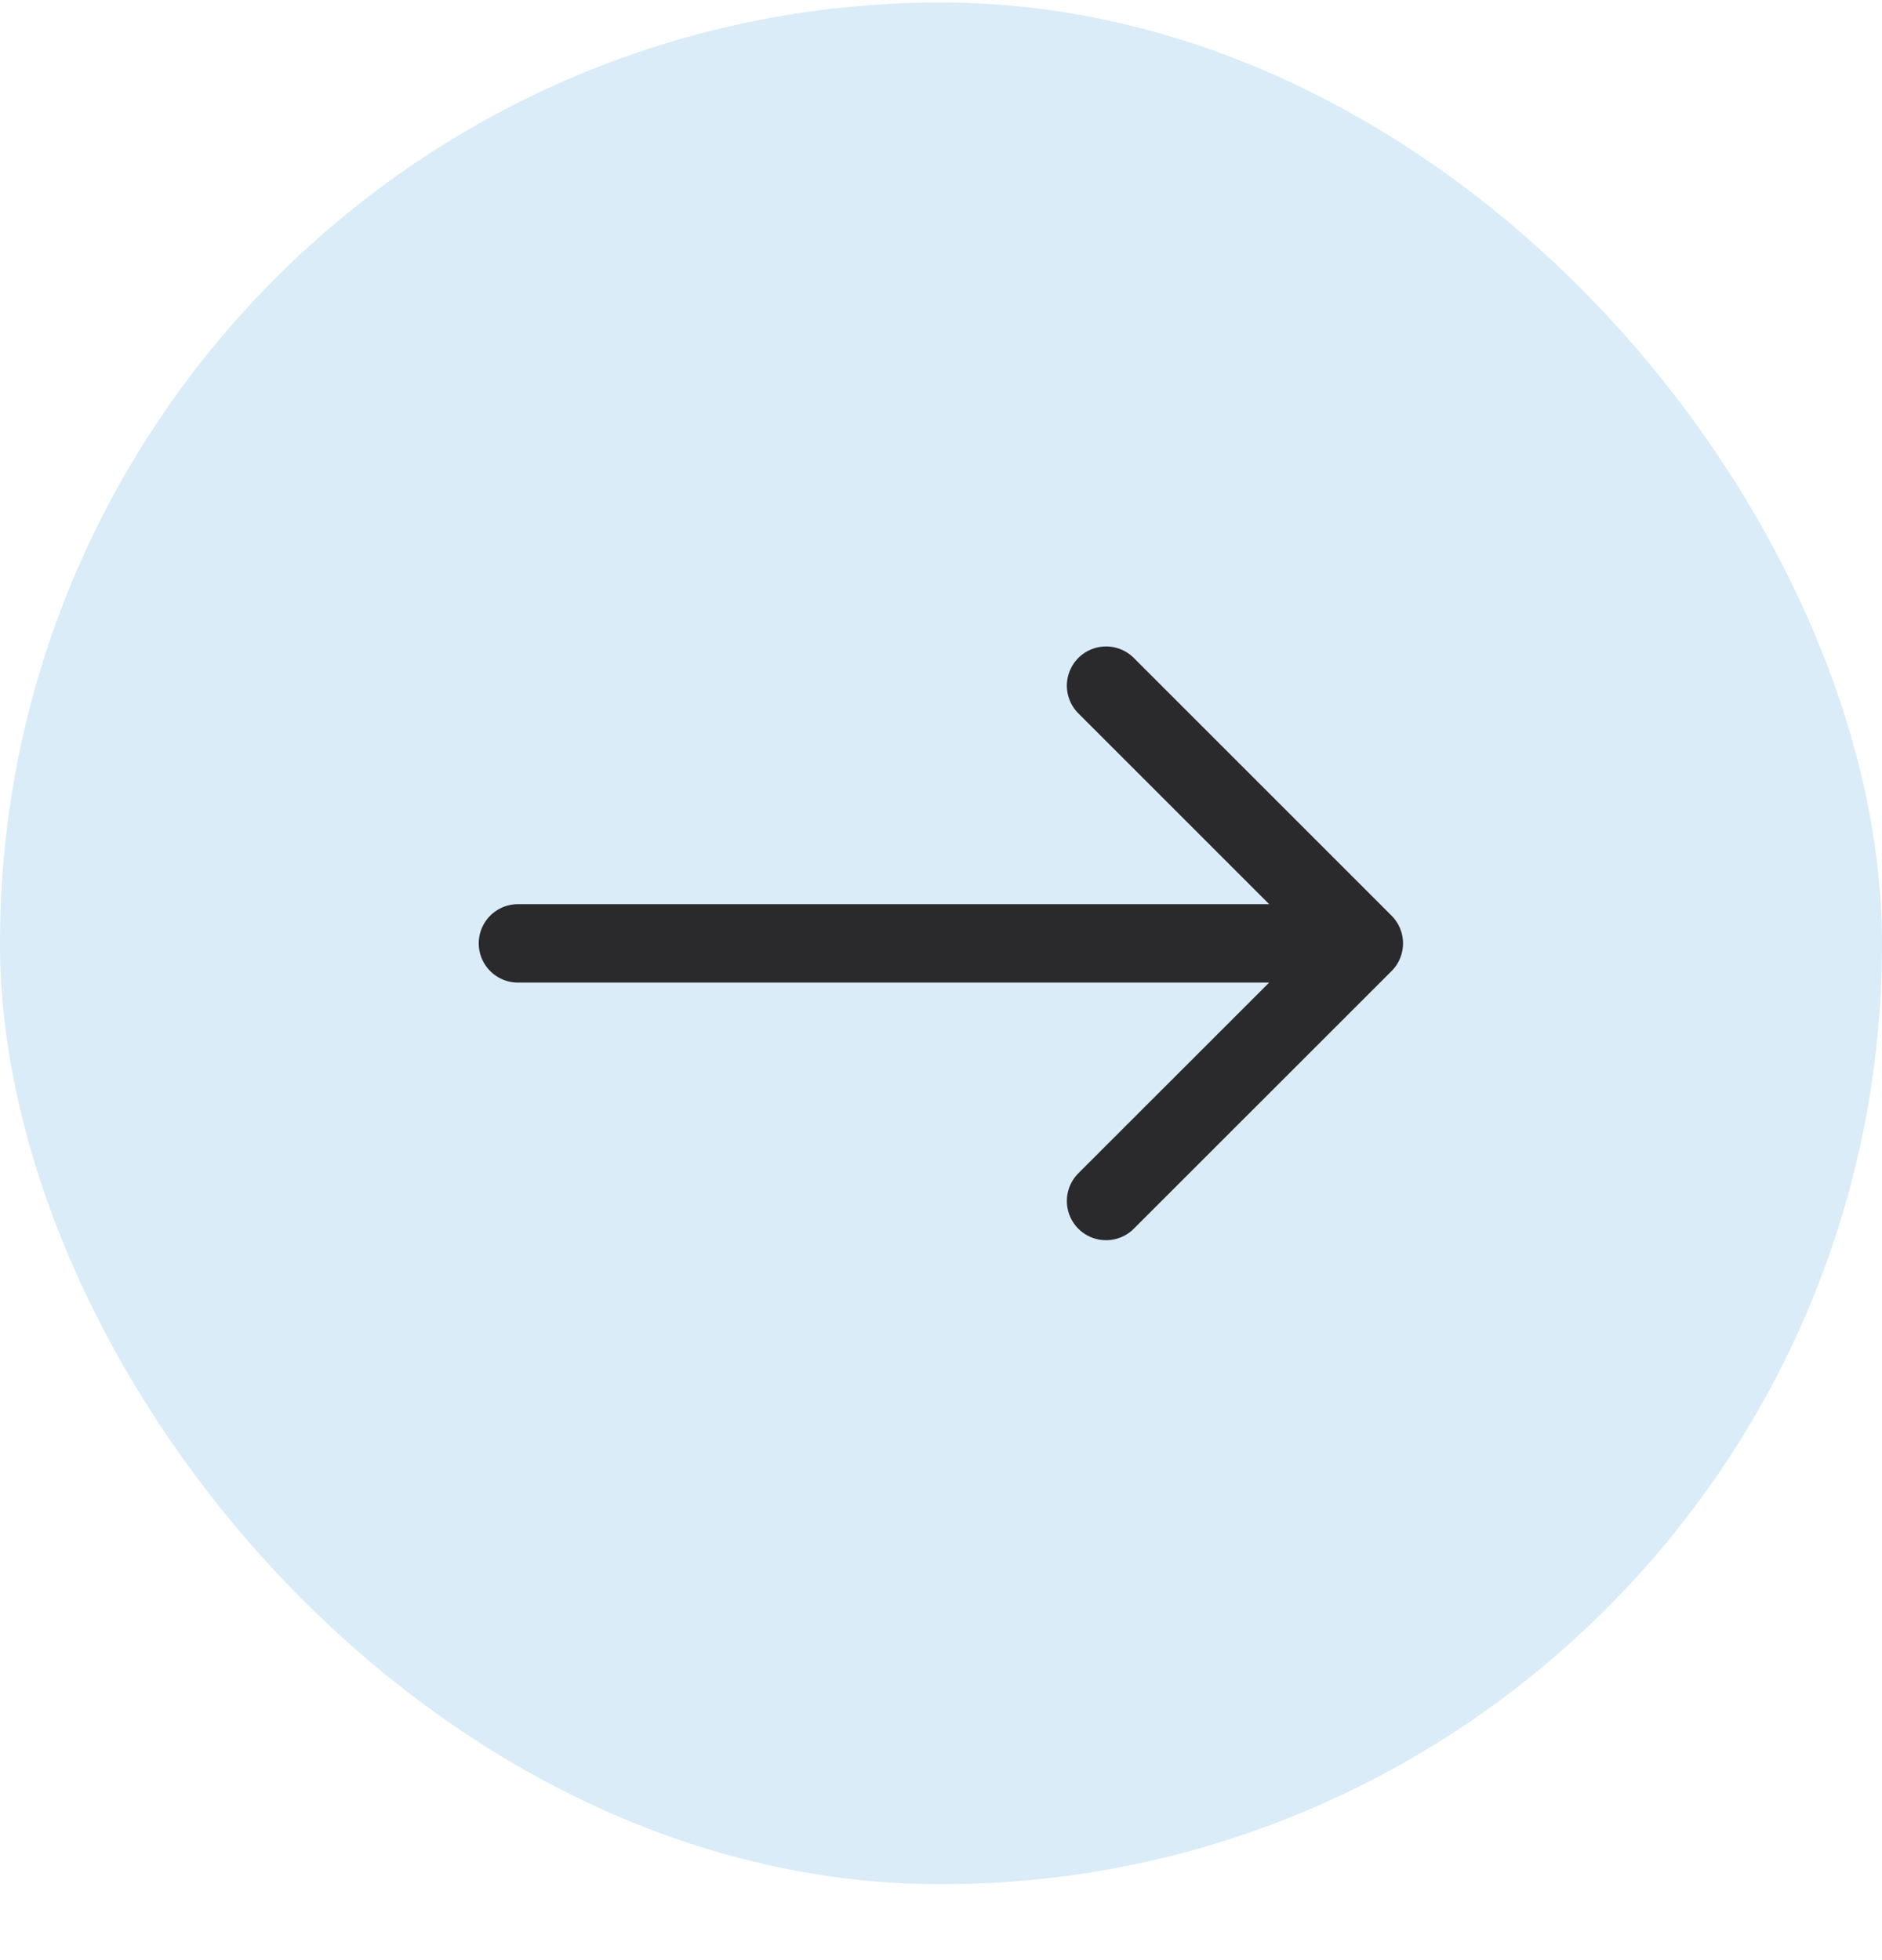
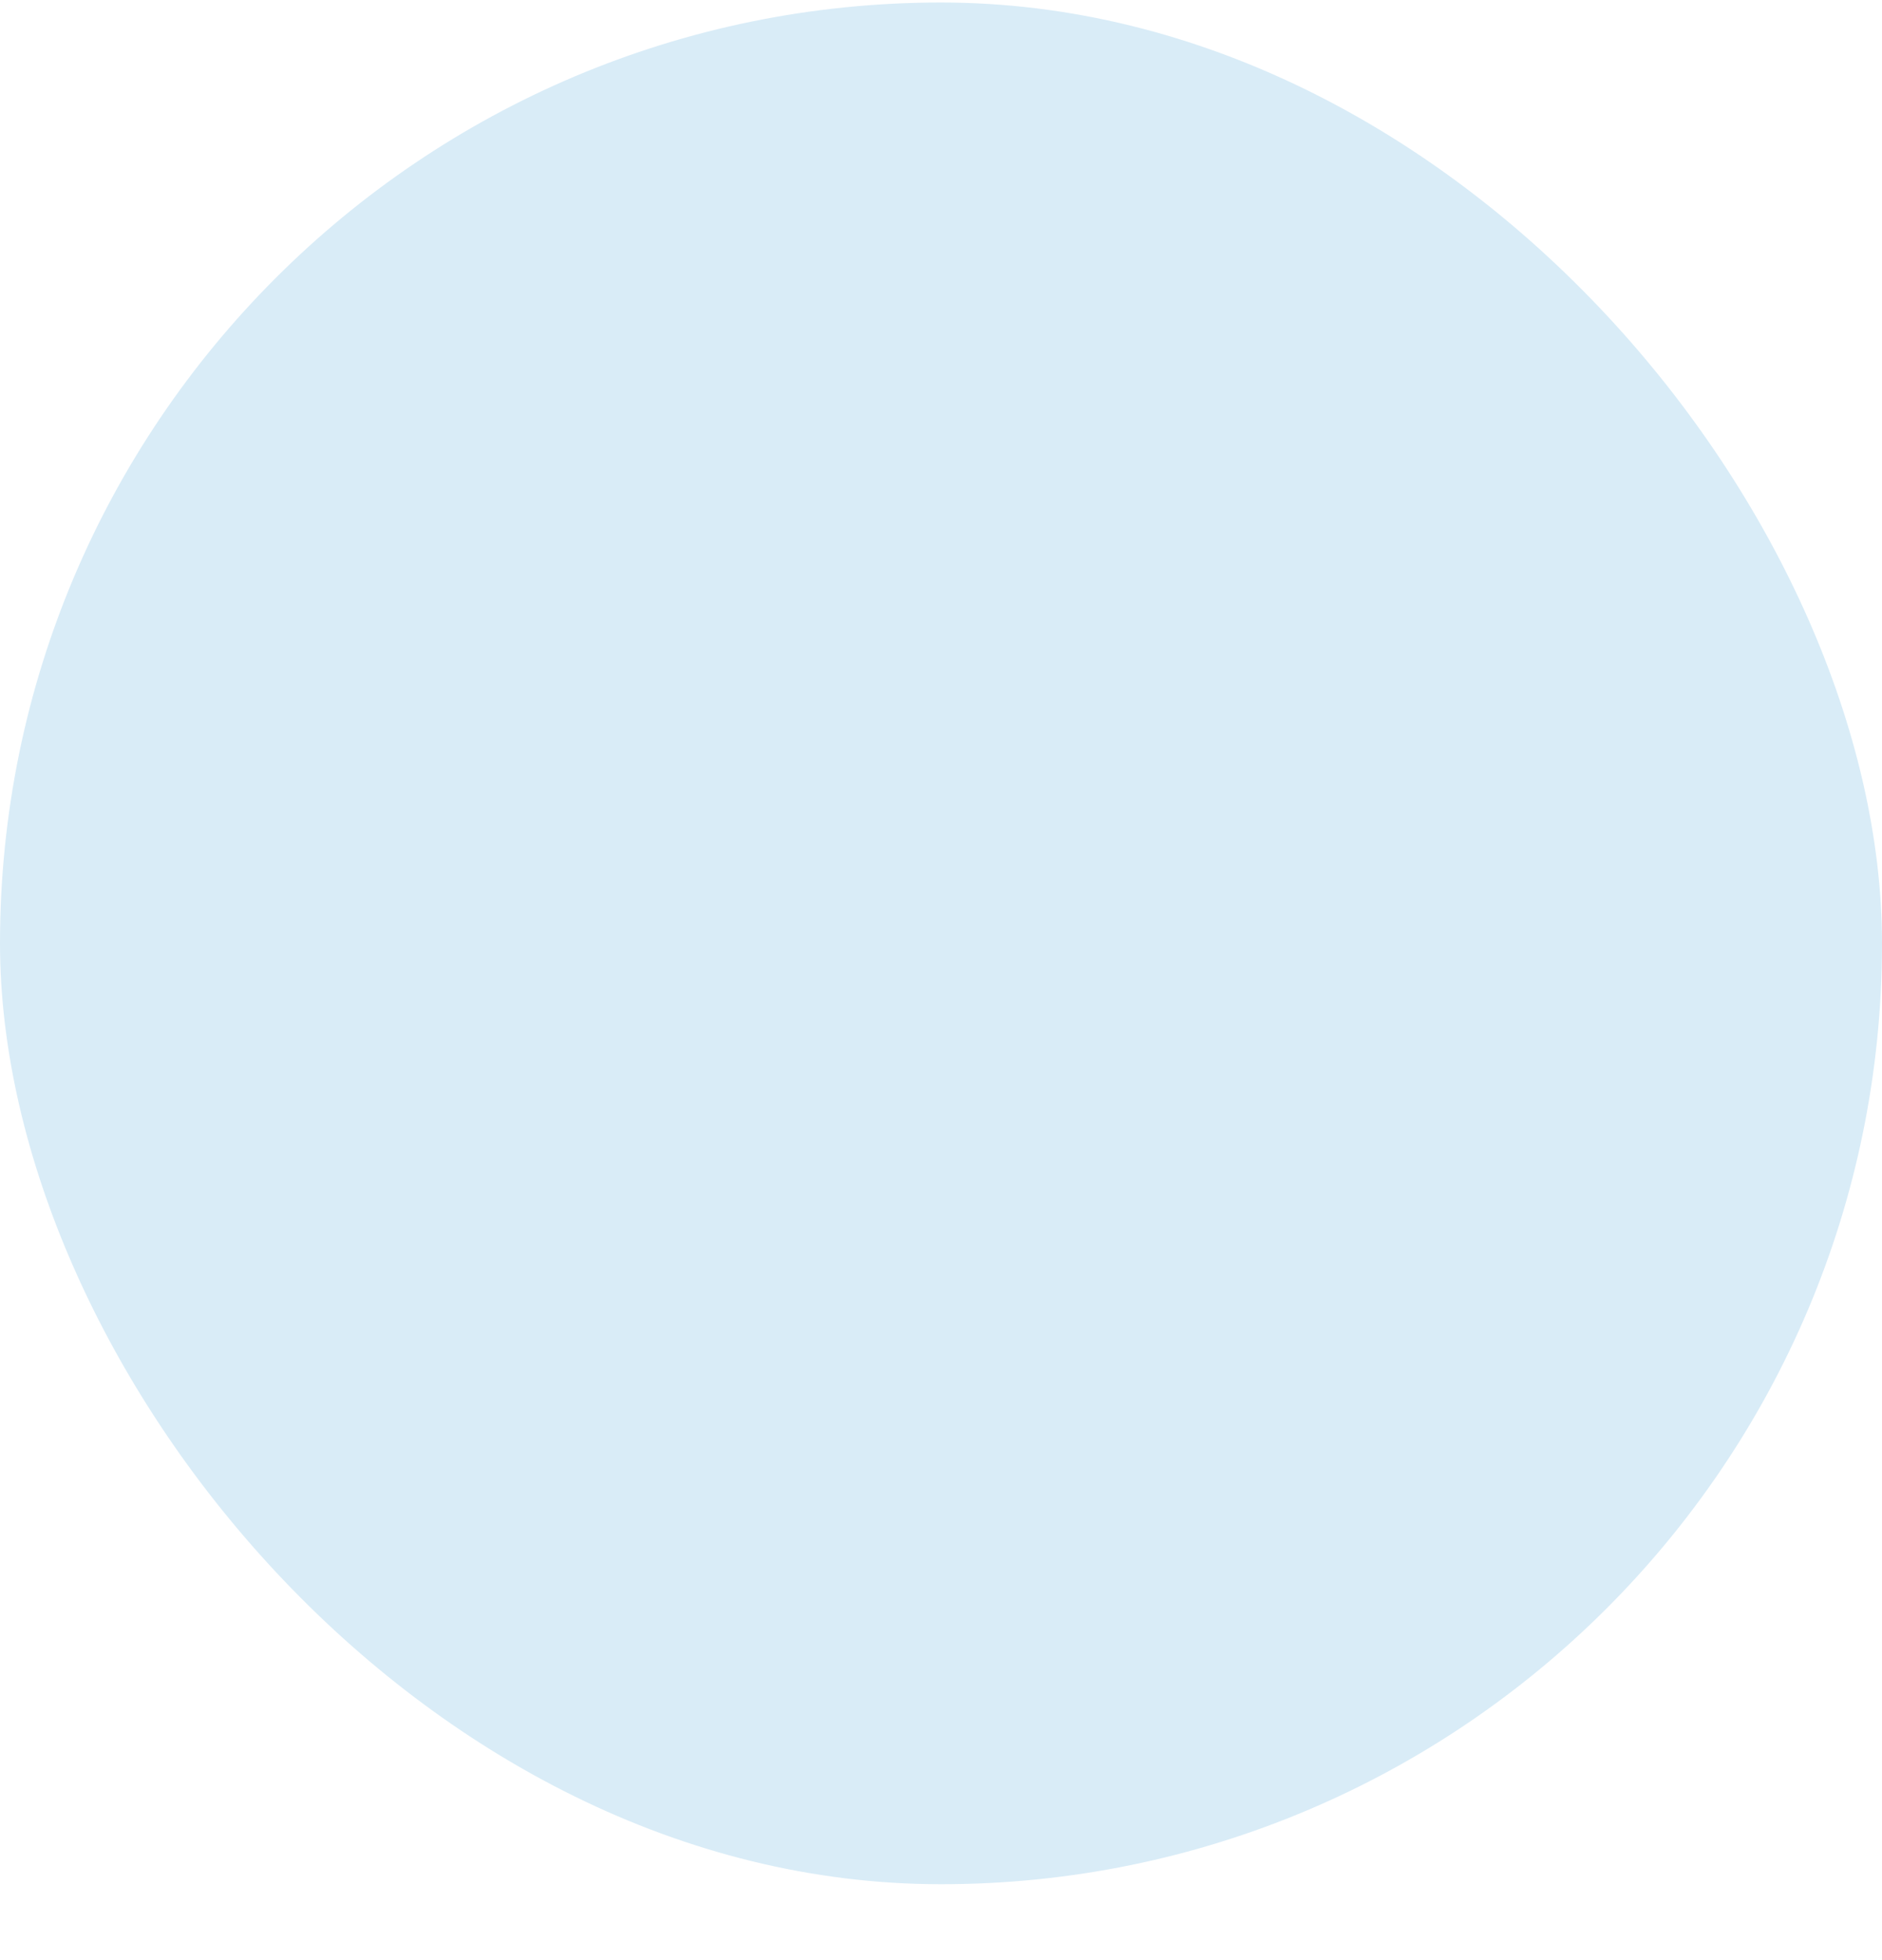
<svg xmlns="http://www.w3.org/2000/svg" width="24" height="25" viewBox="0 0 24 25" fill="none">
  <rect y="0.032" width="24" height="24" rx="12" fill="#D9ECF7" />
-   <path d="M6.605 12.032L17.392 12.032M17.392 12.032L14.105 8.745M17.392 12.032L14.105 15.318" stroke="#2A2A2D" stroke-linecap="round" />
</svg>